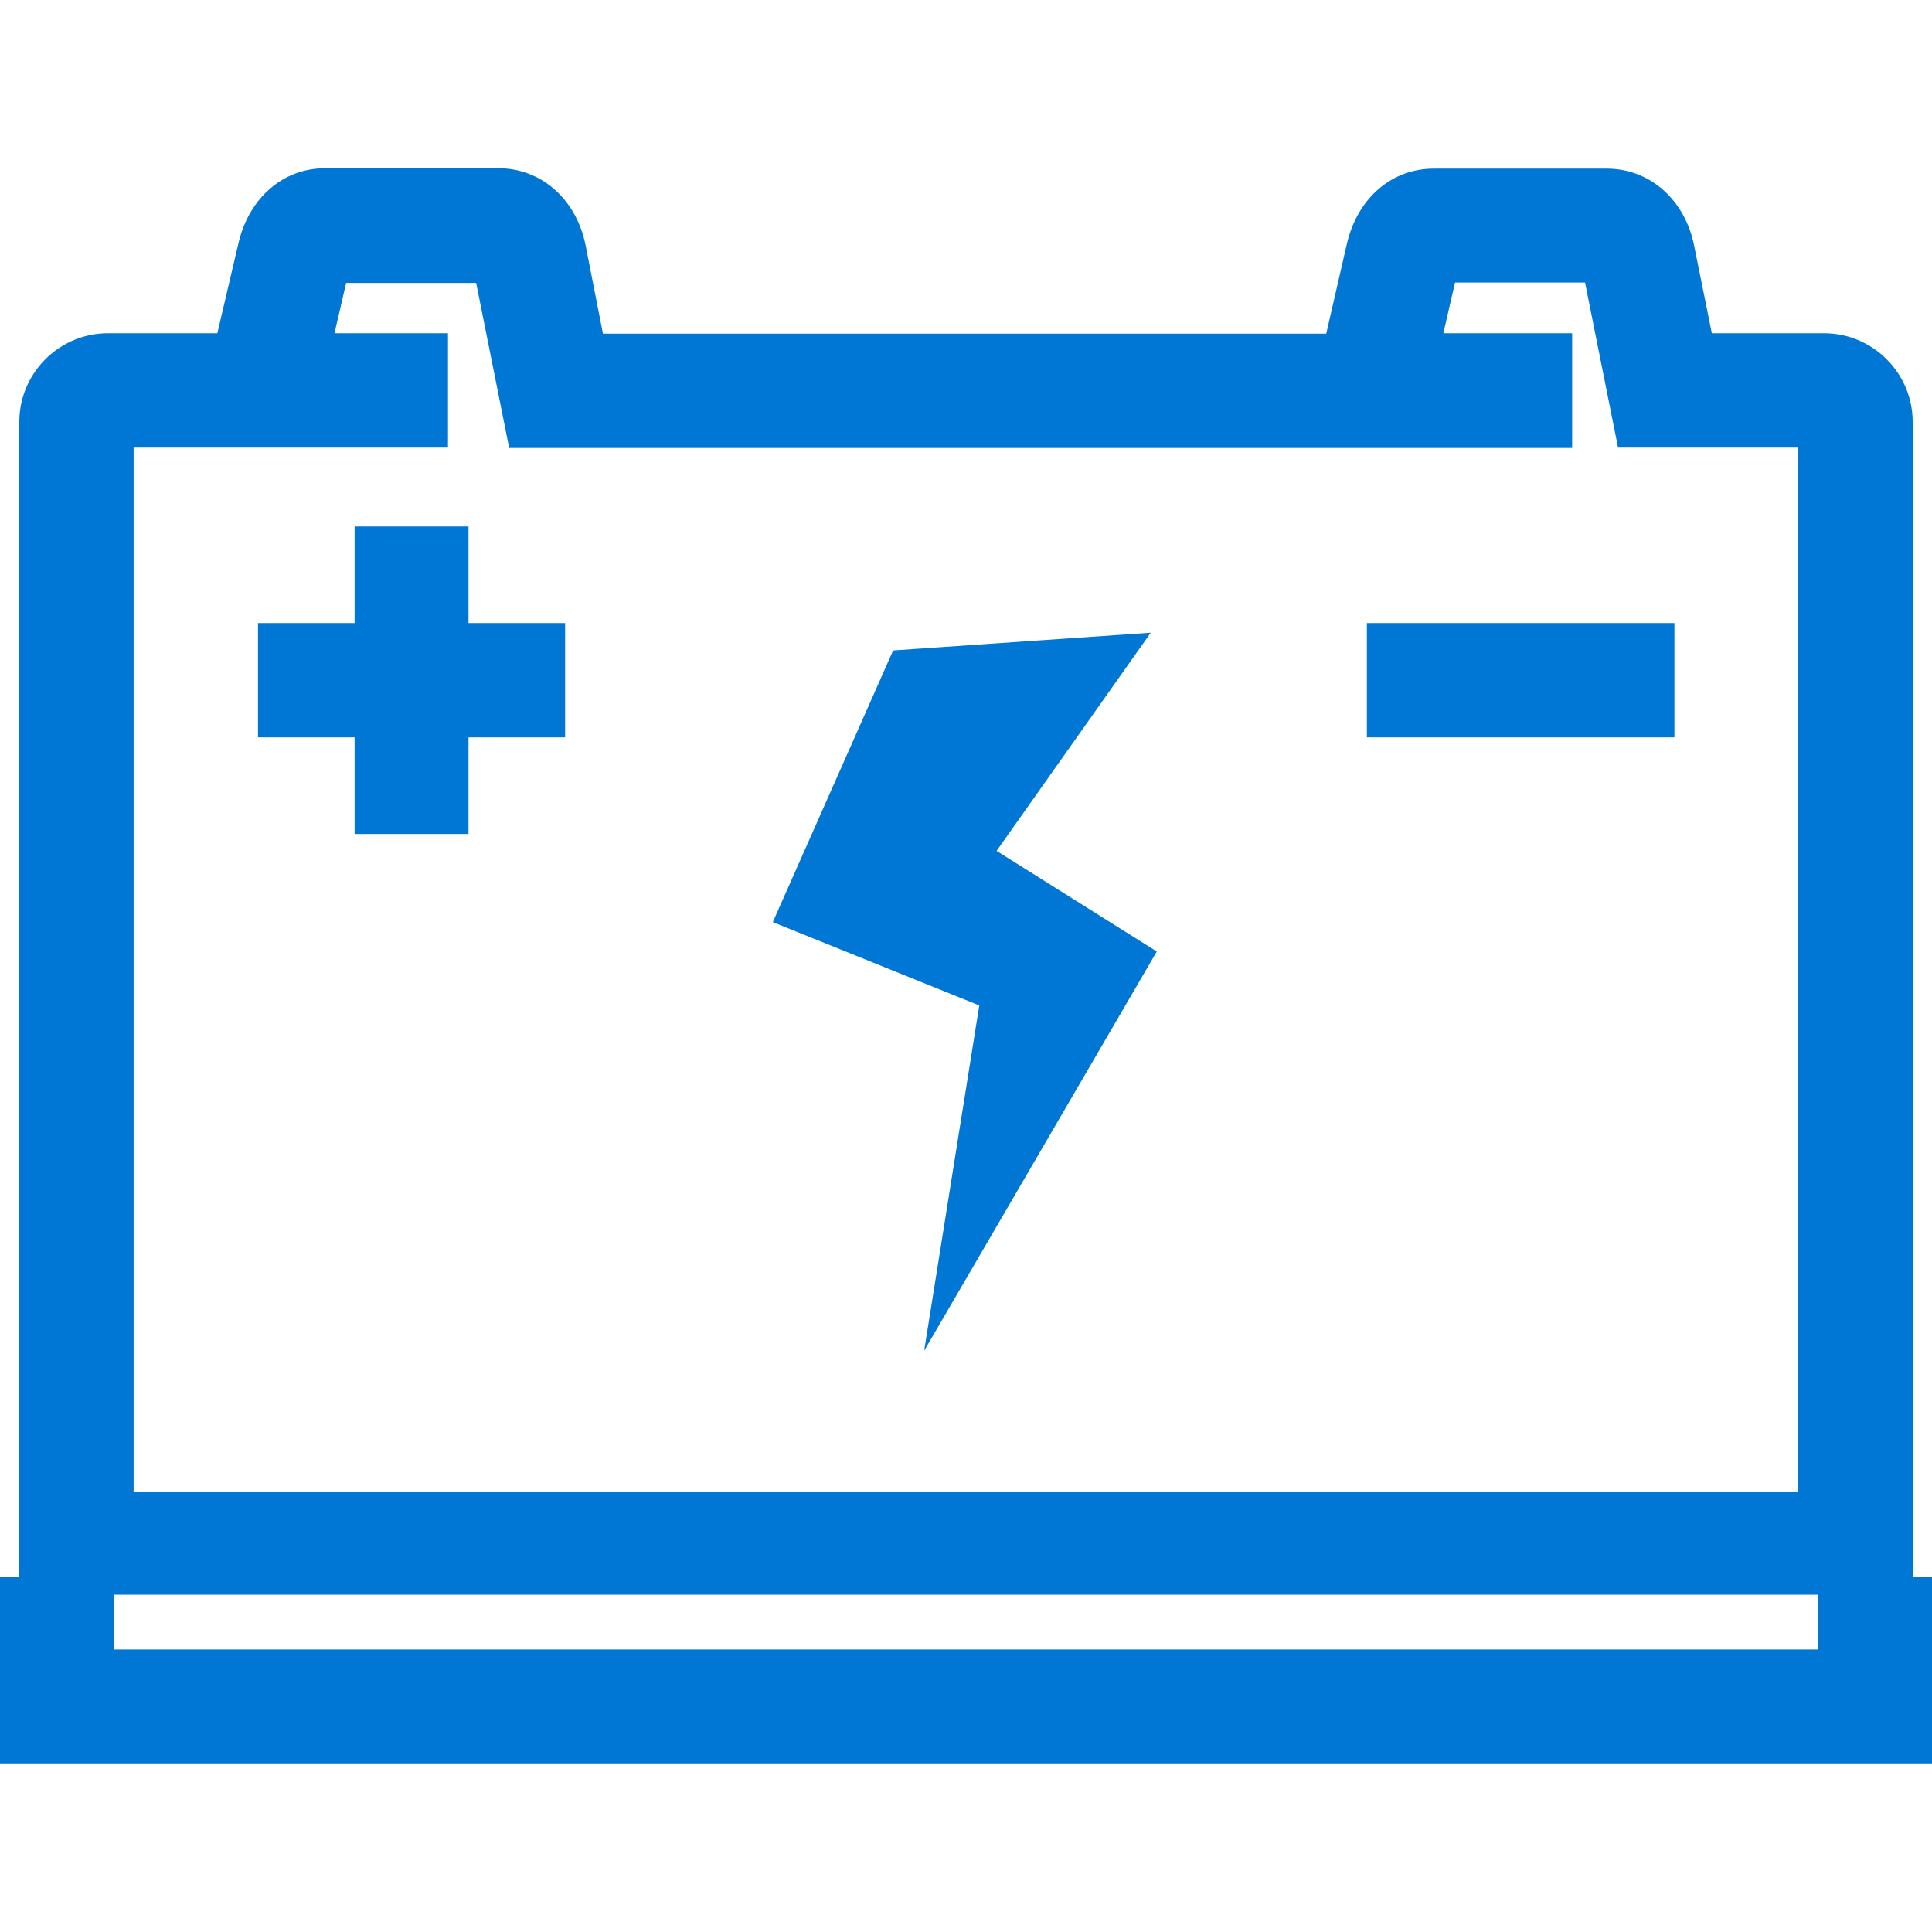
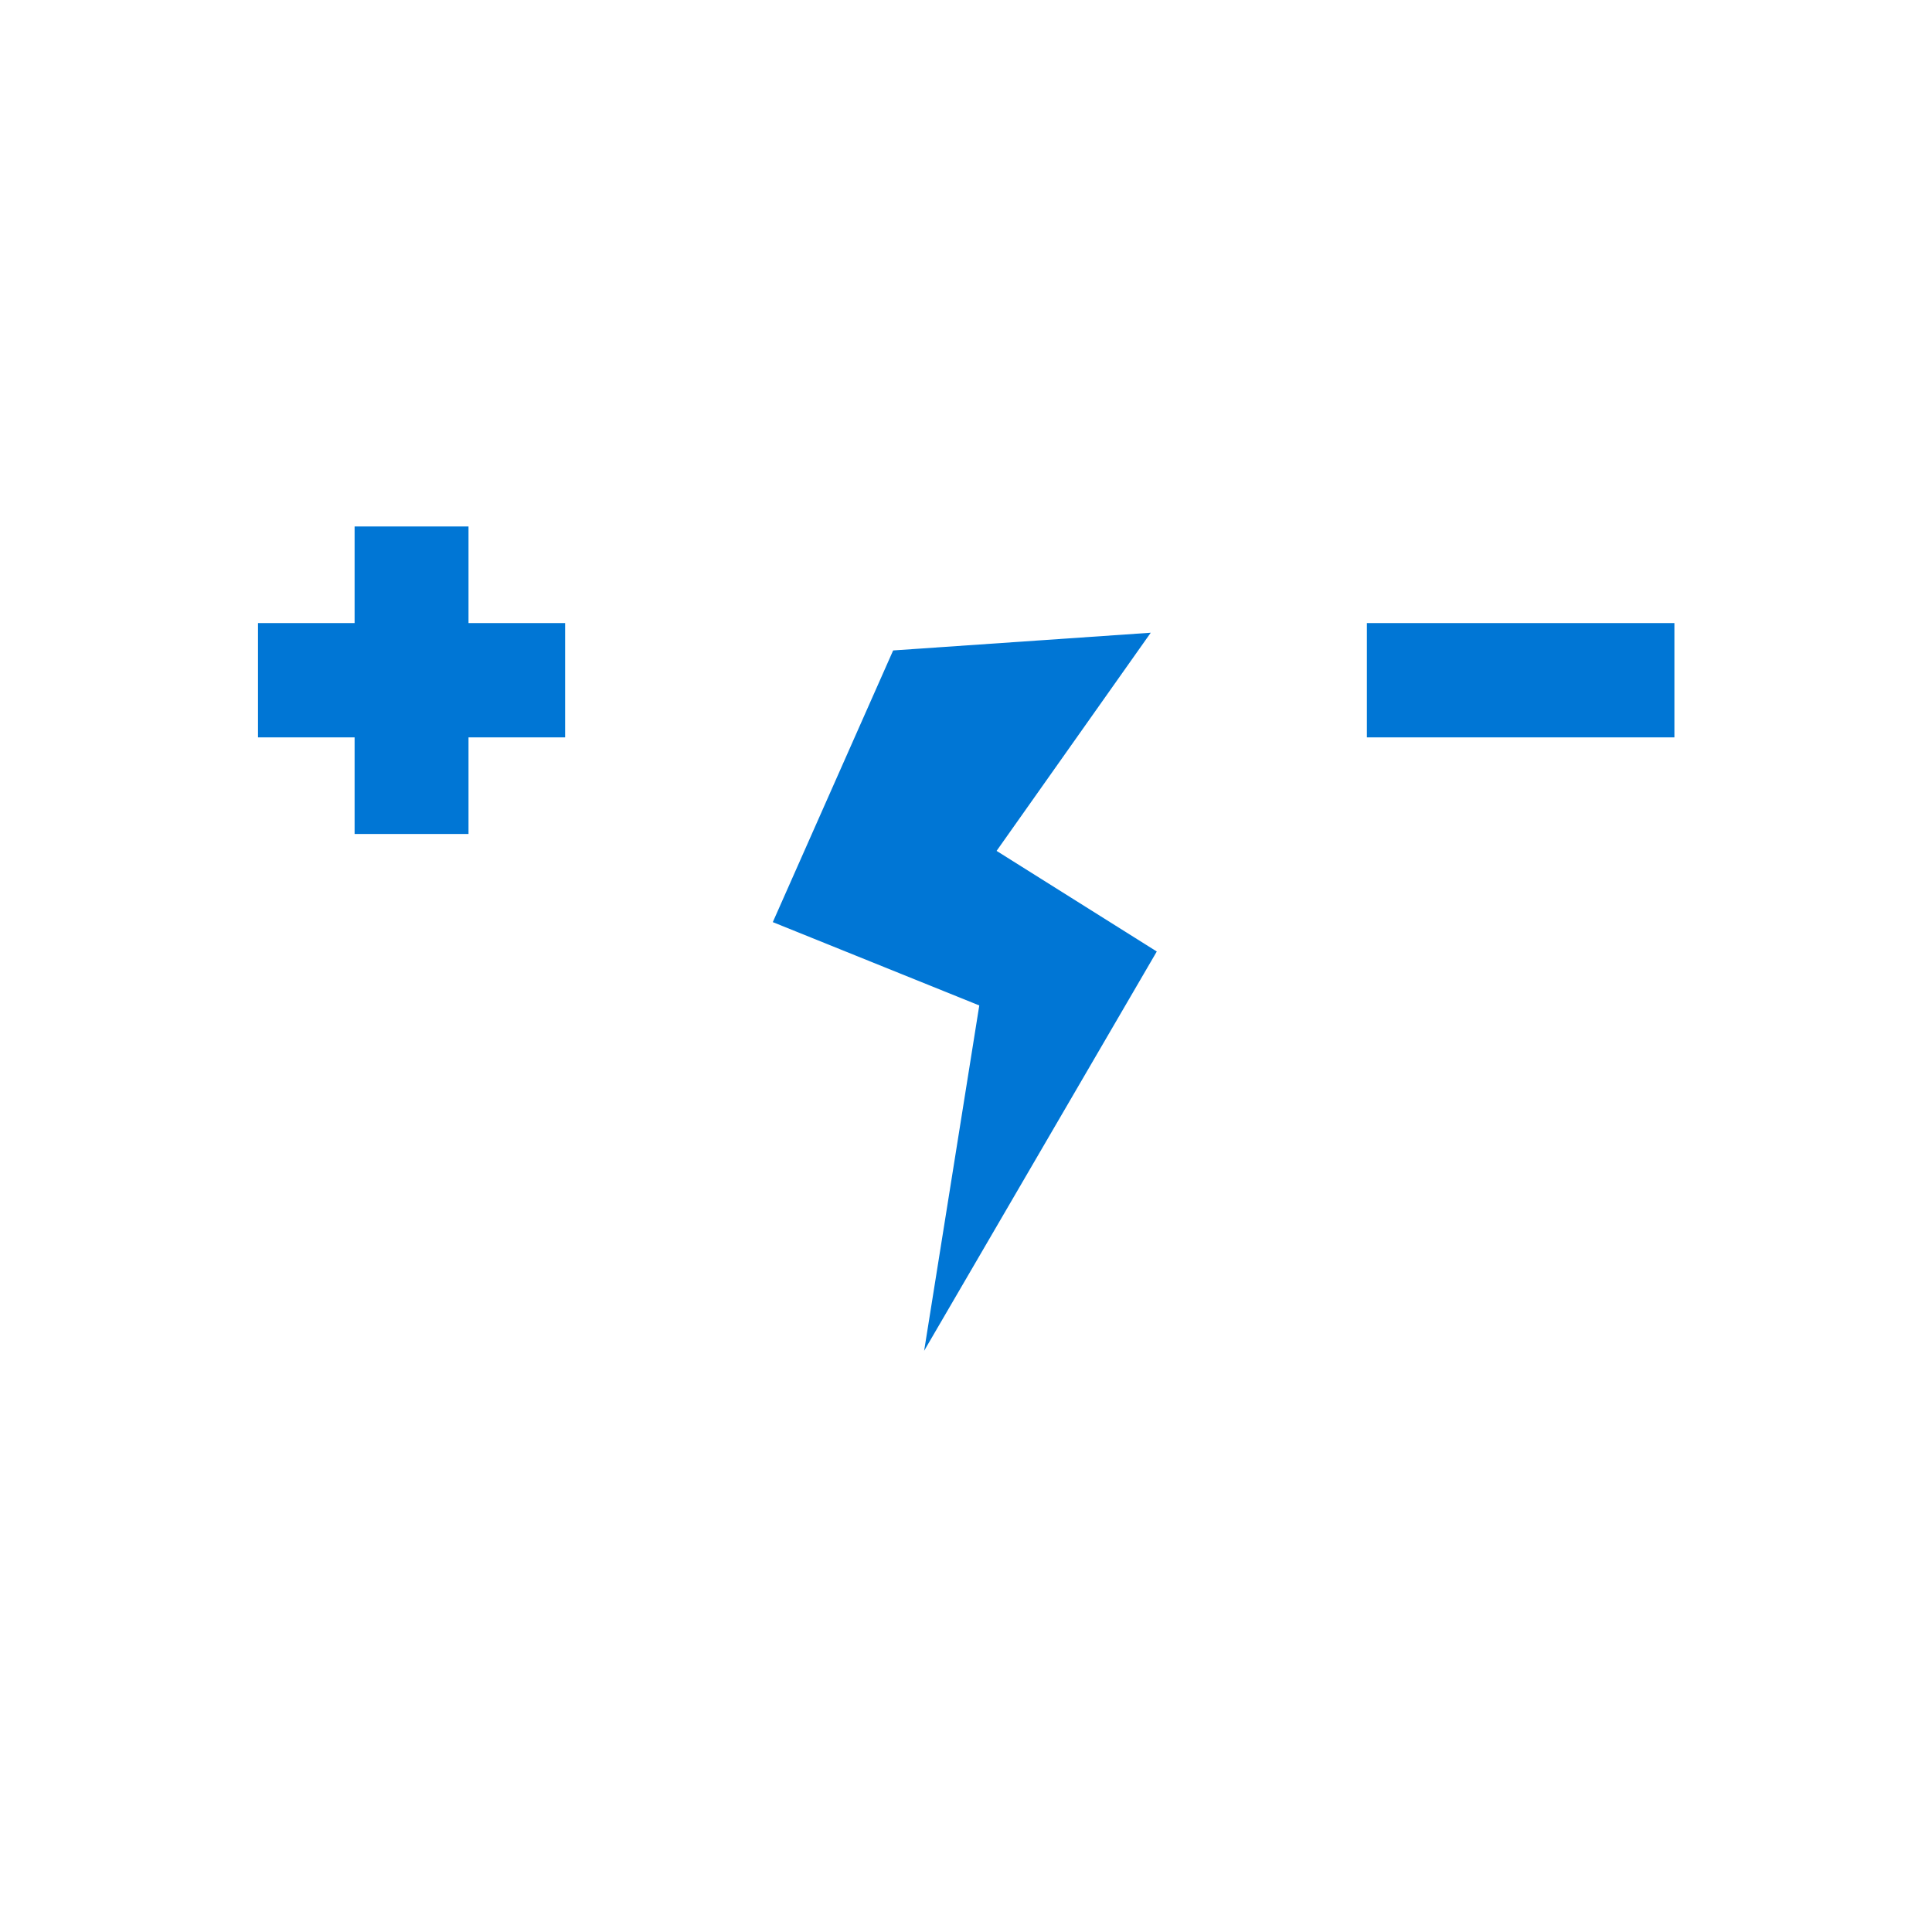
<svg xmlns="http://www.w3.org/2000/svg" id="Icons" x="0px" y="0px" viewBox="0 0 48 48" style="enable-background:new 0 0 48 48;" xml:space="preserve">
  <style type="text/css"> .st0{fill:#0076D5;} </style>
  <g>
    <rect x="33.96" y="15.48" class="st0" width="7.64" height="2.84" />
-     <path class="st0" d="M47.52,39.18v-28.7c0-1.21-0.99-2.2-2.2-2.2h-2.79L42.09,6.1c-0.23-1.14-1.1-1.91-2.17-1.91h-4.3 c-1.05,0-1.9,0.74-2.16,1.88l-0.51,2.22H14.98L14.55,6.1c-0.23-1.15-1.1-1.92-2.17-1.92h-4.3c-1.05,0-1.9,0.74-2.16,1.88L5.4,8.28 H2.68c-1.21,0-2.2,0.99-2.2,2.2v28.7H0v4.63h48v-4.63H47.52z M8.31,8.28L8.6,7.03h3.23l0.82,4.1h26.41V8.28h-3.2l0.29-1.26h3.23 l0.82,4.1h4.47v25.95H3.32V11.12h7.81V8.28H8.31z M45.46,39.62L45.46,39.62l-0.3,0v1.36H2.84v-1.36h-0.3v0H45.46z" />
    <polygon class="st0" points="8.81,15.48 6.41,15.48 6.41,18.32 8.81,18.32 8.81,20.72 11.64,20.72 11.64,18.32 14.04,18.32 14.04,15.48 11.64,15.48 11.64,13.08 8.81,13.08 " />
    <polygon class="st0" points="22.96,33.56 28.74,23.64 24.76,21.14 28.59,15.72 22.19,16.16 19.2,22.91 24.33,24.98 " />
  </g>
</svg>